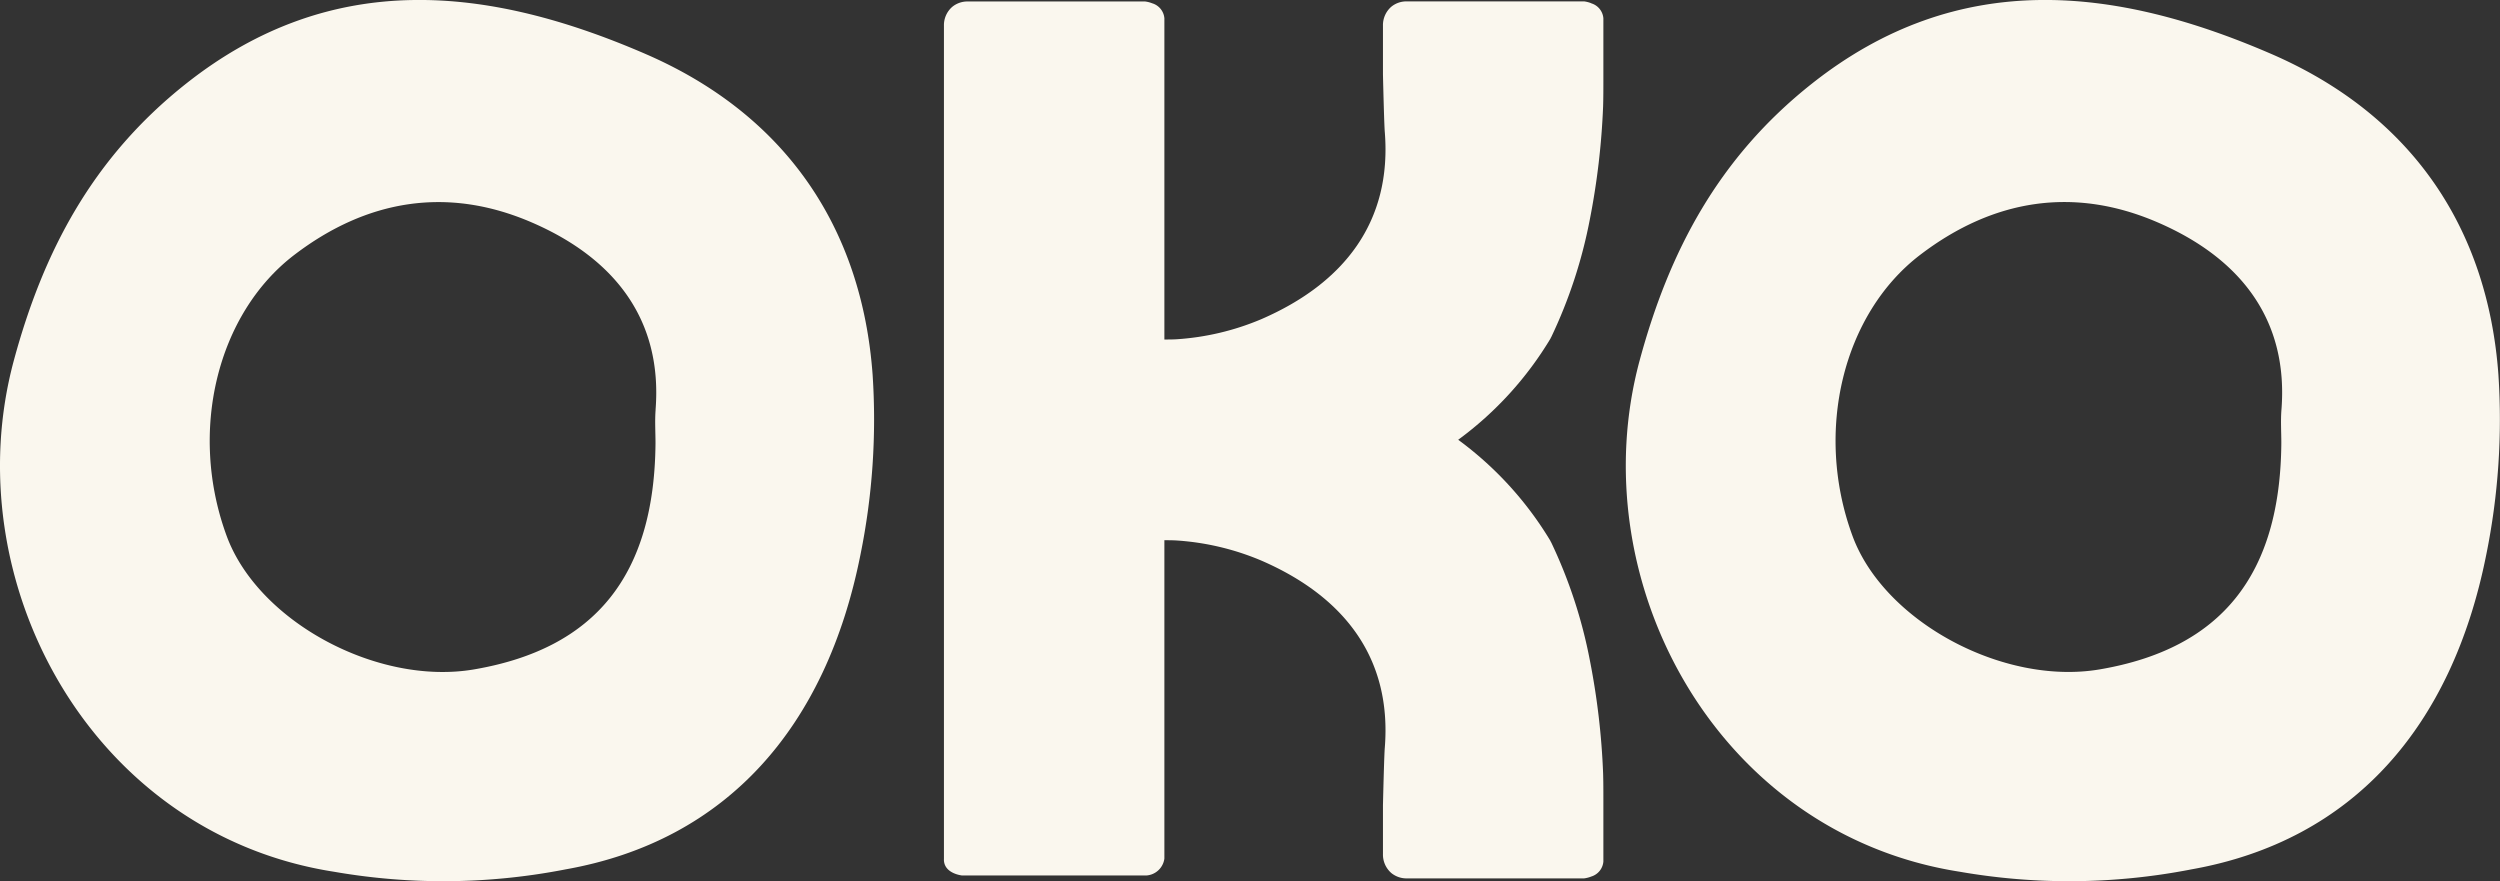
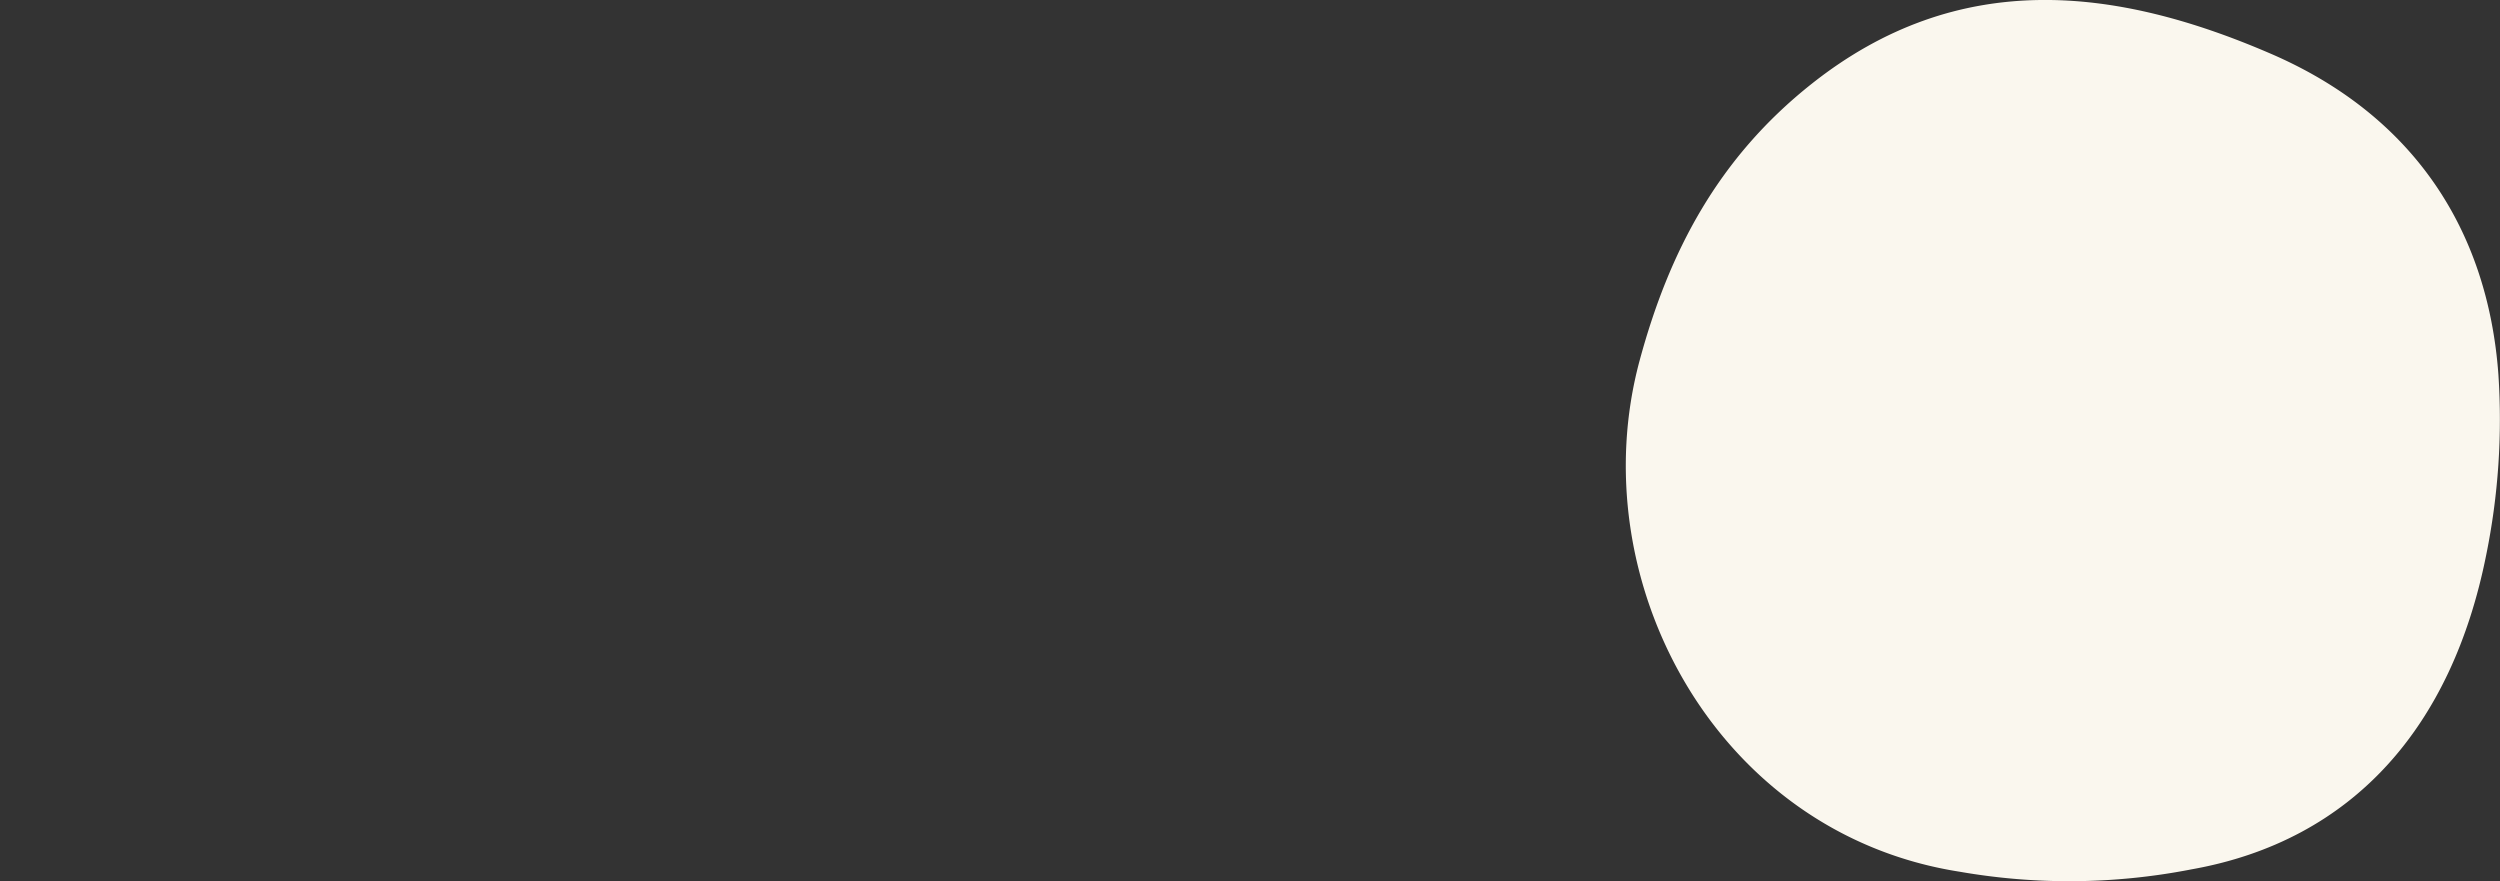
<svg xmlns="http://www.w3.org/2000/svg" viewBox="0 0 169.023 59.579" height="59.579" width="169.023">
  <rect x="0" y="0" width="169.023" height="59.579" fill="#333333" stroke="none" />
  <g transform="translate(0.002 0)" id="WORDMARK-DARK">
-     <path fill="#faf7ee" transform="translate(0 0)" d="M43.608,3.634C33.121-.9,22.491-2.193,12.568,5.665,6.254,10.665,2.93,17,.938,24.356c-4.01,14.811,5.114,32,21.635,34.581h0a43.084,43.084,0,0,0,15.591-.145l.027-.006C49.206,56.85,55.87,49.07,58.17,37.517a45.9,45.9,0,0,0,.824-12.195c-.723-9.864-5.827-17.559-15.387-21.688ZM44.324,27.7c-.059.749-.008,1.506-.008,2.259-.07,8.929-4.068,13.9-12.275,15.3-6.524,1.111-14.587-3.237-16.715-9.015C12.71,29.145,14.7,21.2,19.9,17.23c4.919-3.752,10.372-4.65,16.063-2.186,5.641,2.441,8.831,6.623,8.358,12.654Z" data-name="Контур 1" id="Контур_1" />
-     <path fill="#faf7ee" transform="translate(-389.266 -0.576)" d="M496.845.794a1.928,1.928,0,0,0-.482-.124H484.317a1.616,1.616,0,0,0-.982.356,1.647,1.647,0,0,0-.57,1.285v3.3c.035,1.535.089,3.48.124,3.892.482,6.033-2.713,10.209-8.352,12.654a17.618,17.618,0,0,1-5.712,1.356c-.286.017-.57.017-.838.017V1.812A1.154,1.154,0,0,0,467.165.8a1.923,1.923,0,0,0-.483-.124H454.635a1.619,1.619,0,0,0-.982.356,1.642,1.642,0,0,0-.57,1.285V58.642c-.035.768.714,1.052,1.213,1.124h12.477a1.316,1.316,0,0,0,1.214-1.142V37.1c.268,0,.552,0,.838.018a17.645,17.645,0,0,1,5.712,1.356c5.64,2.445,8.834,6.621,8.352,12.654-.035.411-.089,2.356-.124,3.892v3.3a1.647,1.647,0,0,0,.57,1.285,1.621,1.621,0,0,0,.982.358h12.047a1.936,1.936,0,0,0,.482-.125,1.156,1.156,0,0,0,.821-1.017V54.556c0-.535,0-1.107-.018-1.7a49.4,49.4,0,0,0-.893-7.621,32.872,32.872,0,0,0-2.623-8,.132.132,0,0,1-.035-.072,23.459,23.459,0,0,0-6.247-6.854,23.442,23.442,0,0,0,6.247-6.854.128.128,0,0,1,.035-.07,32.812,32.812,0,0,0,2.623-8,49.76,49.76,0,0,0,.893-7.621c.018-.589.018-1.161.018-1.7V1.812A1.152,1.152,0,0,0,496.845.8Z" data-name="Контур 2" id="Контур_2" />
-     <path fill="#faf7ee" transform="translate(-670.471 0)" d="M824,3.634C813.513-.9,802.881-2.193,792.958,5.665c-6.314,5-9.64,11.337-11.63,18.691-4.01,14.811,5.114,32,21.635,34.581h0a43.084,43.084,0,0,0,15.591-.145l.027-.006C829.6,56.85,836.26,49.07,838.56,37.517a45.9,45.9,0,0,0,.824-12.195C838.662,15.458,833.557,7.763,824,3.634Zm.716,24.063c-.059.749-.008,1.506-.008,2.259-.07,8.929-4.068,13.9-12.275,15.3-6.524,1.111-14.587-3.237-16.715-9.015-2.616-7.1-.623-15.049,4.578-19.015,4.919-3.752,10.372-4.65,16.063-2.186,5.641,2.441,8.831,6.623,8.358,12.654Z" data-name="Контур 3" id="Контур_3" />
+     <path fill="#faf7ee" transform="translate(-670.471 0)" d="M824,3.634C813.513-.9,802.881-2.193,792.958,5.665c-6.314,5-9.64,11.337-11.63,18.691-4.01,14.811,5.114,32,21.635,34.581h0a43.084,43.084,0,0,0,15.591-.145l.027-.006C829.6,56.85,836.26,49.07,838.56,37.517a45.9,45.9,0,0,0,.824-12.195C838.662,15.458,833.557,7.763,824,3.634Zm.716,24.063Z" data-name="Контур 3" id="Контур_3" />
  </g>
</svg>